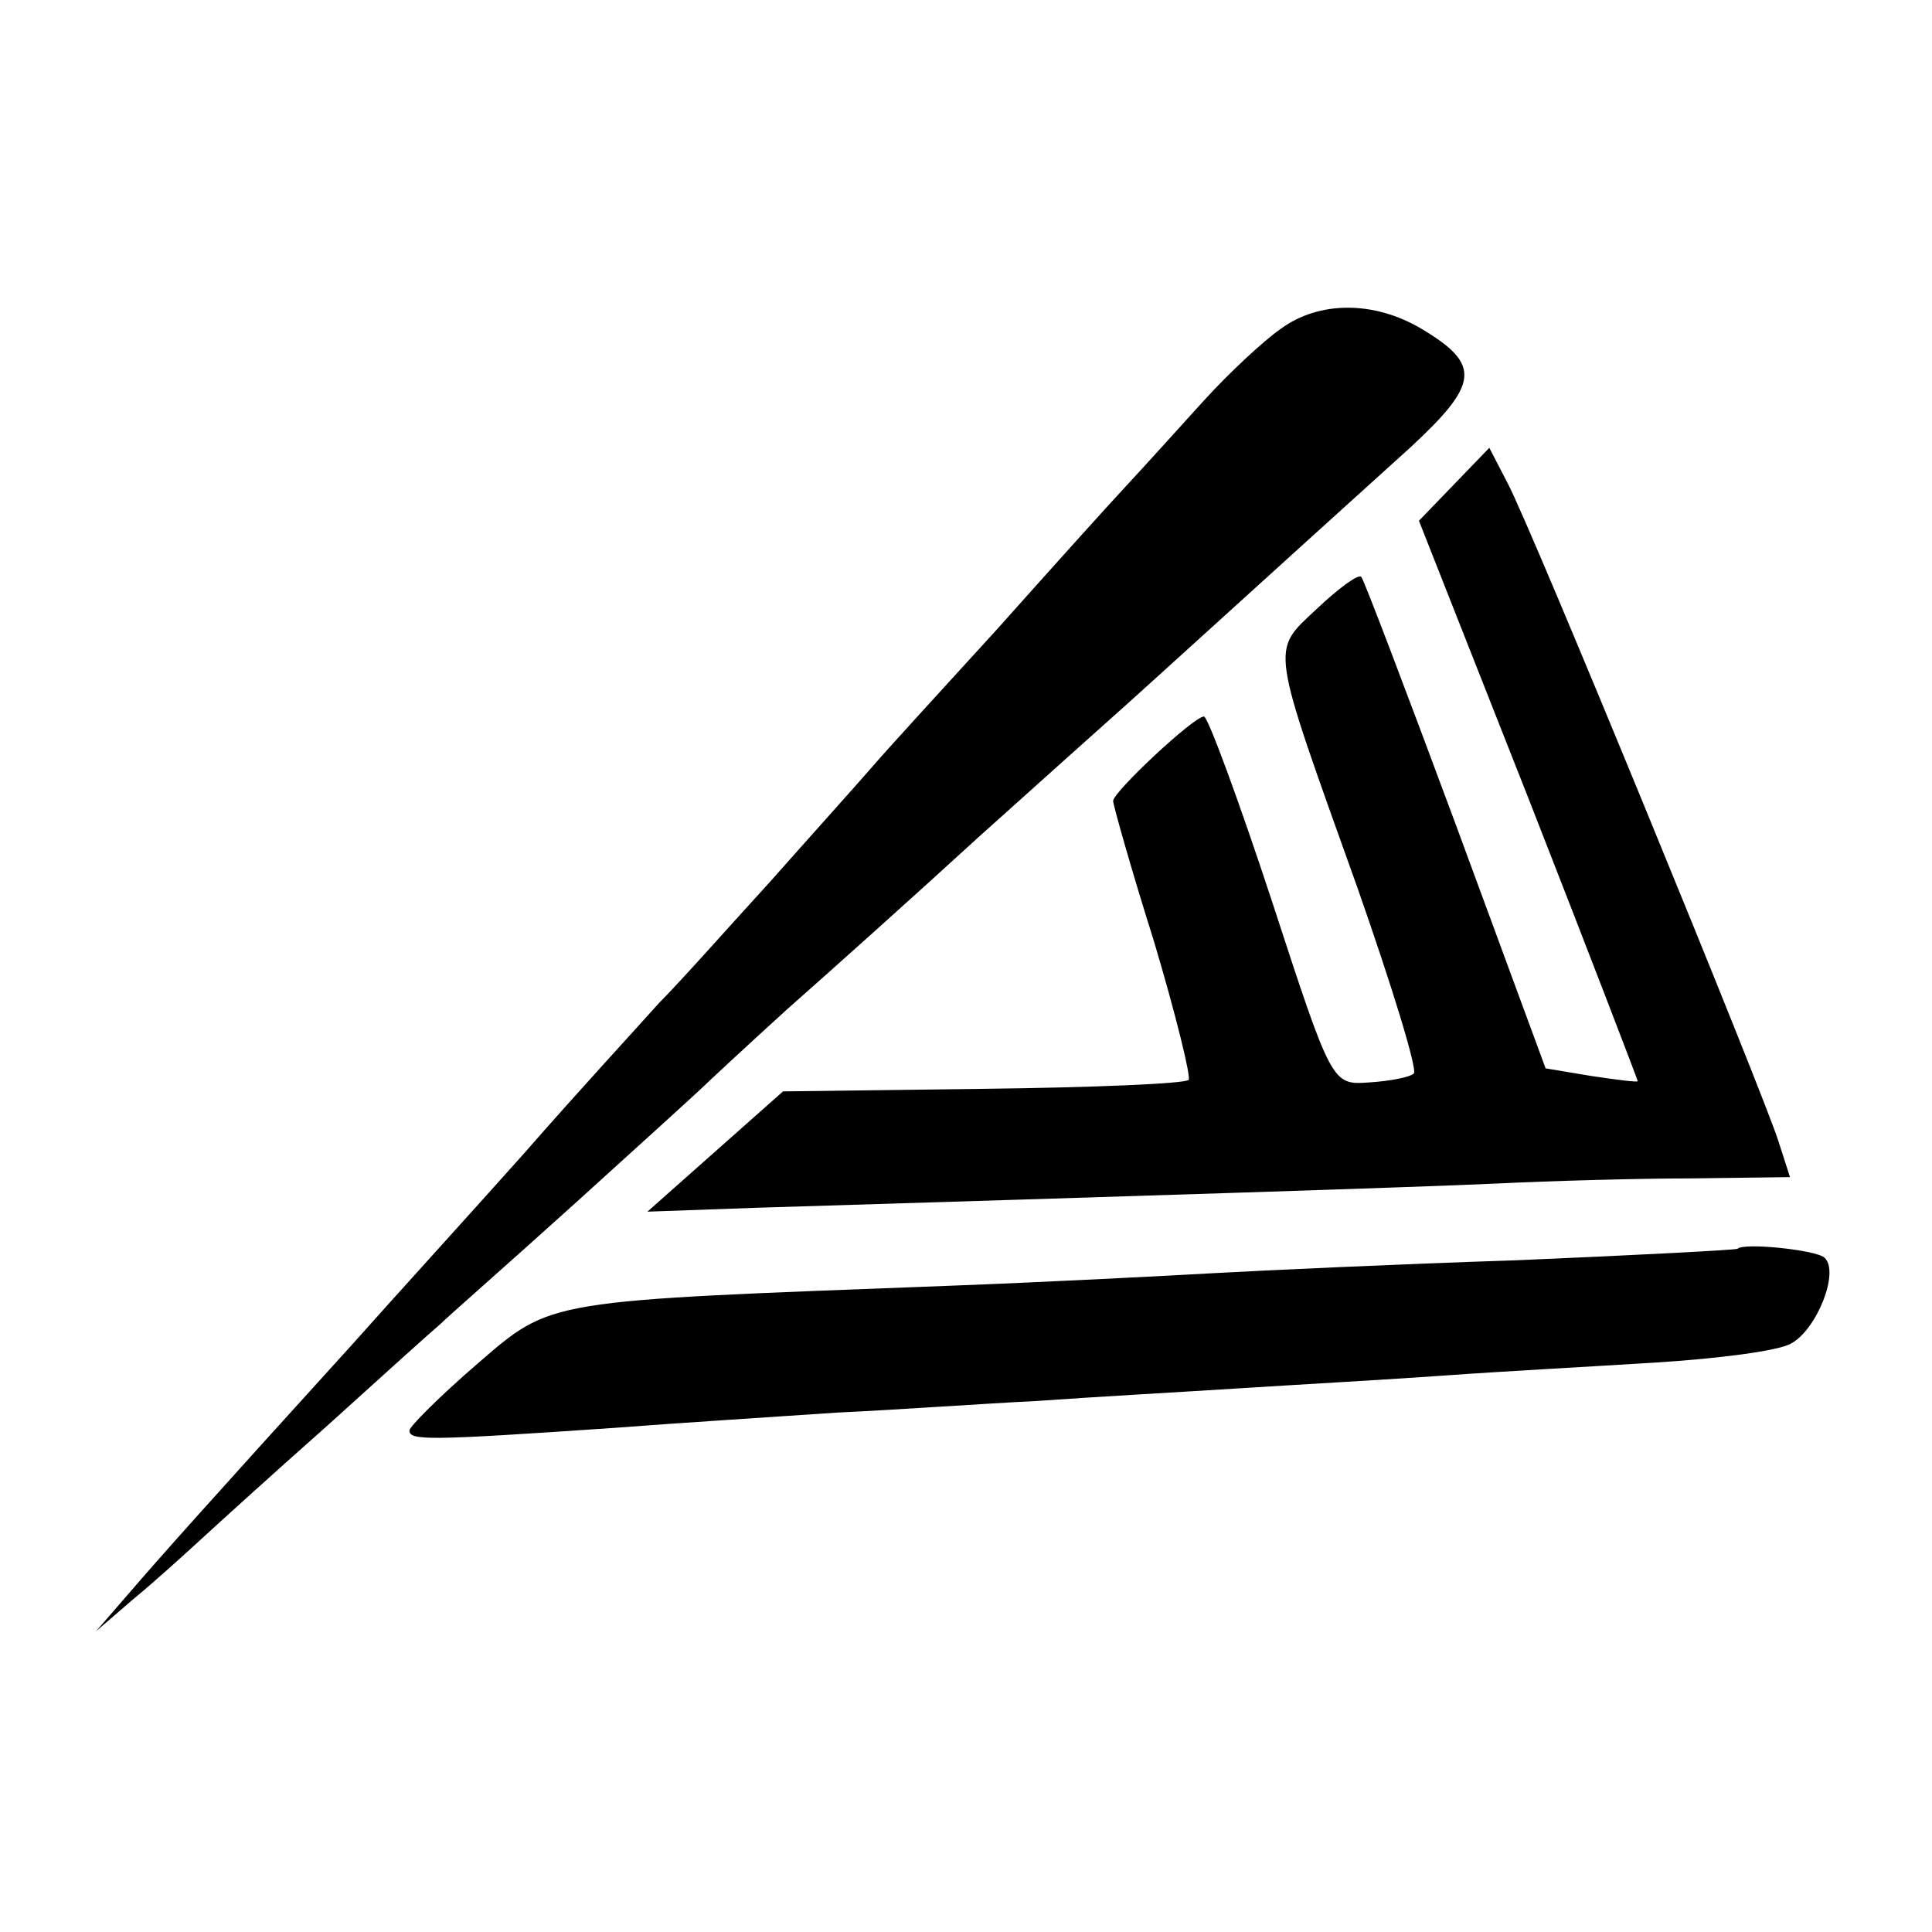
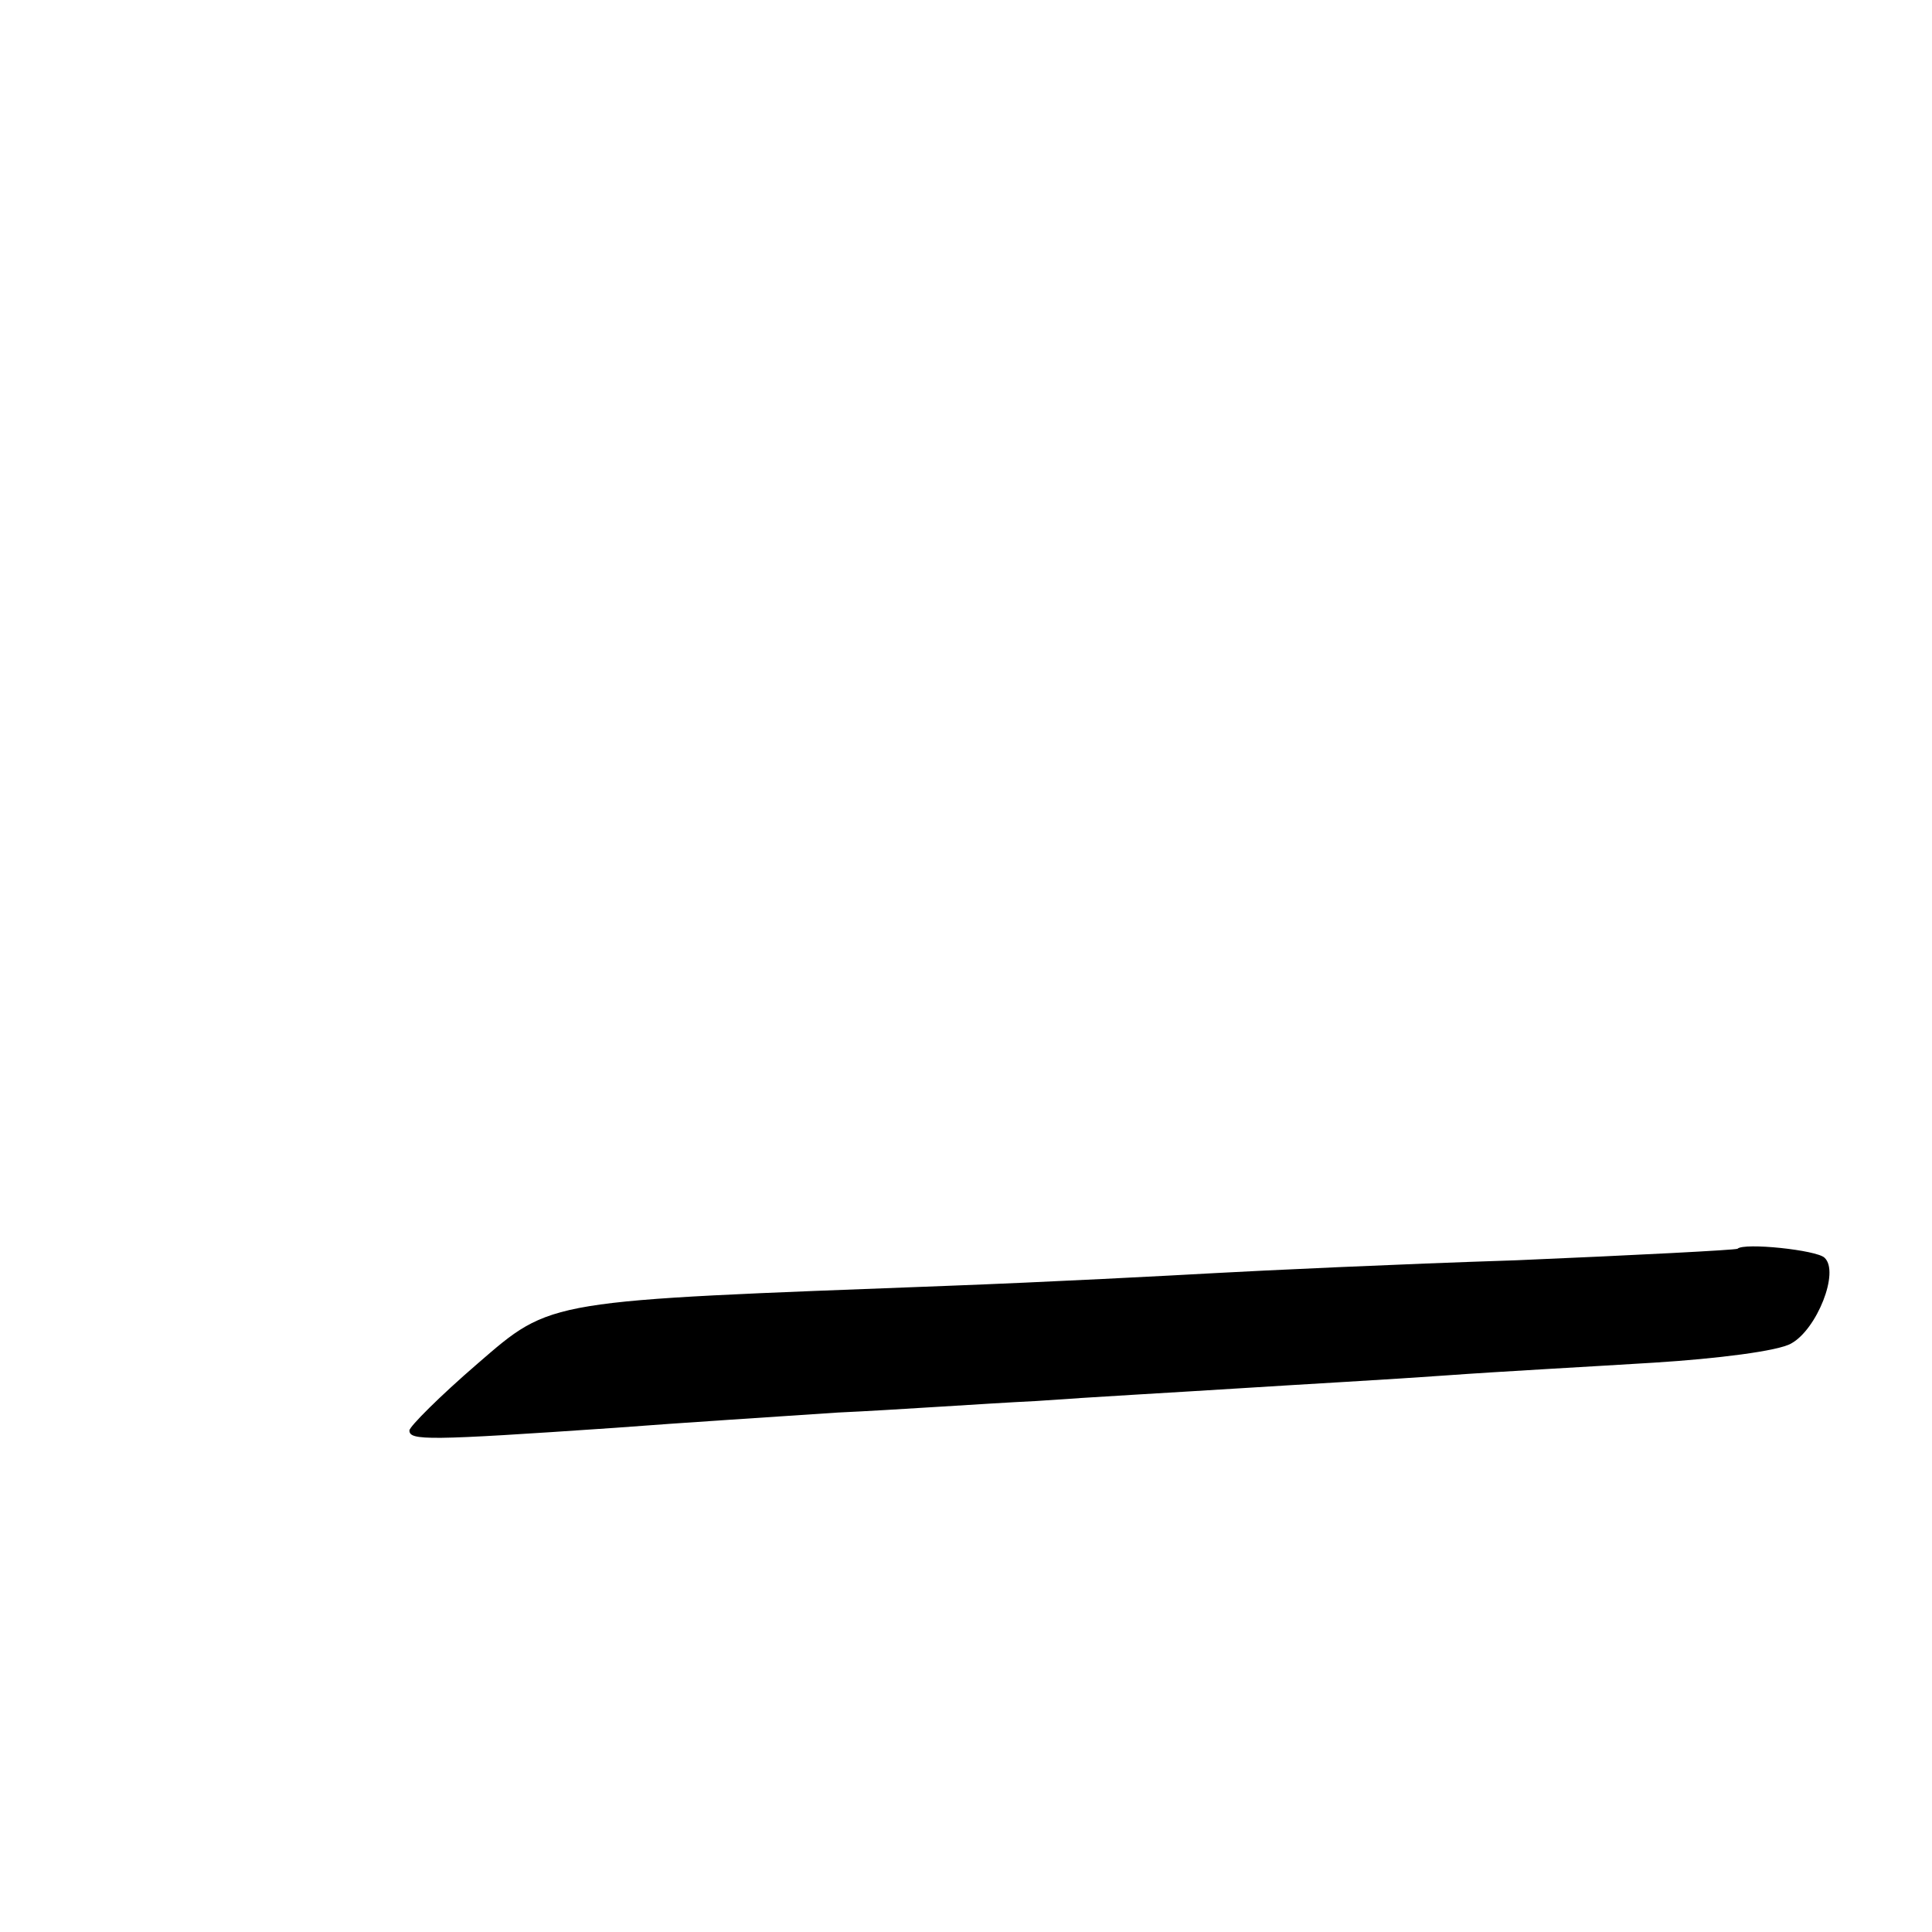
<svg xmlns="http://www.w3.org/2000/svg" version="1.0" width="151pt" height="151pt" viewBox="0 0 151 151" preserveAspectRatio="xMidYMid meet">
  <g transform="translate(0,151) scale(0.1,-0.1)" fill="#000000" stroke="none">
-     <path d="M1001 1253 c-13 -9 -40 -34 -60 -56 -20 -22 -47 -52 -61 -67 -14 -15 -59 -65 -100 -111 -41 -45 -86 -94 -98 -108 -13 -15 -49 -55 -80 -90 -32 -35 -70 -78 -87 -95 -16 -18 -64 -70 -105 -117 -41 -46 -102 -113 -134 -149 -118 -130 -150 -166 -175 -195 l-26 -30 29 25 c17 14 39 34 51 45 12 11 57 52 100 90 43 39 83 75 89 80 6 6 54 48 106 95 52 47 97 88 100 91 3 3 32 30 65 60 34 30 101 90 149 134 49 44 97 87 106 95 16 14 129 117 232 210 54 50 56 65 9 93 -37 22 -80 22 -110 0z" />
-     <path d="M1137 1132 l-28 -29 86 -218 c47 -120 85 -219 85 -220 0 -1 -16 1 -36 4 l-36 6 -70 190 c-39 105 -72 192 -74 194 -2 3 -18 -9 -35 -25 -36 -34 -37 -25 32 -218 27 -77 47 -142 44 -145 -3 -3 -19 -6 -35 -7 -29 -2 -29 -2 -76 142 -26 79 -50 144 -53 144 -8 0 -71 -59 -71 -66 0 -3 14 -53 32 -110 17 -57 29 -106 27 -108 -3 -3 -75 -6 -161 -7 l-156 -2 -53 -47 -53 -47 84 3 c293 9 515 16 580 19 41 2 110 4 152 4 l77 1 -9 28 c-12 38 -194 482 -212 515 l-14 27 -27 -28z" />
    <path d="M1358 534 c-2 -1 -79 -5 -173 -9 -93 -3 -199 -8 -235 -10 -36 -2 -130 -7 -210 -10 -315 -12 -308 -10 -367 -61 -29 -25 -53 -49 -53 -52 0 -8 14 -8 160 2 52 4 131 9 175 12 44 2 114 7 155 9 41 3 113 7 160 10 47 3 119 7 160 10 41 3 115 7 163 10 48 3 97 9 107 15 20 11 38 56 26 67 -6 6 -63 12 -68 7z" />
  </g>
</svg>